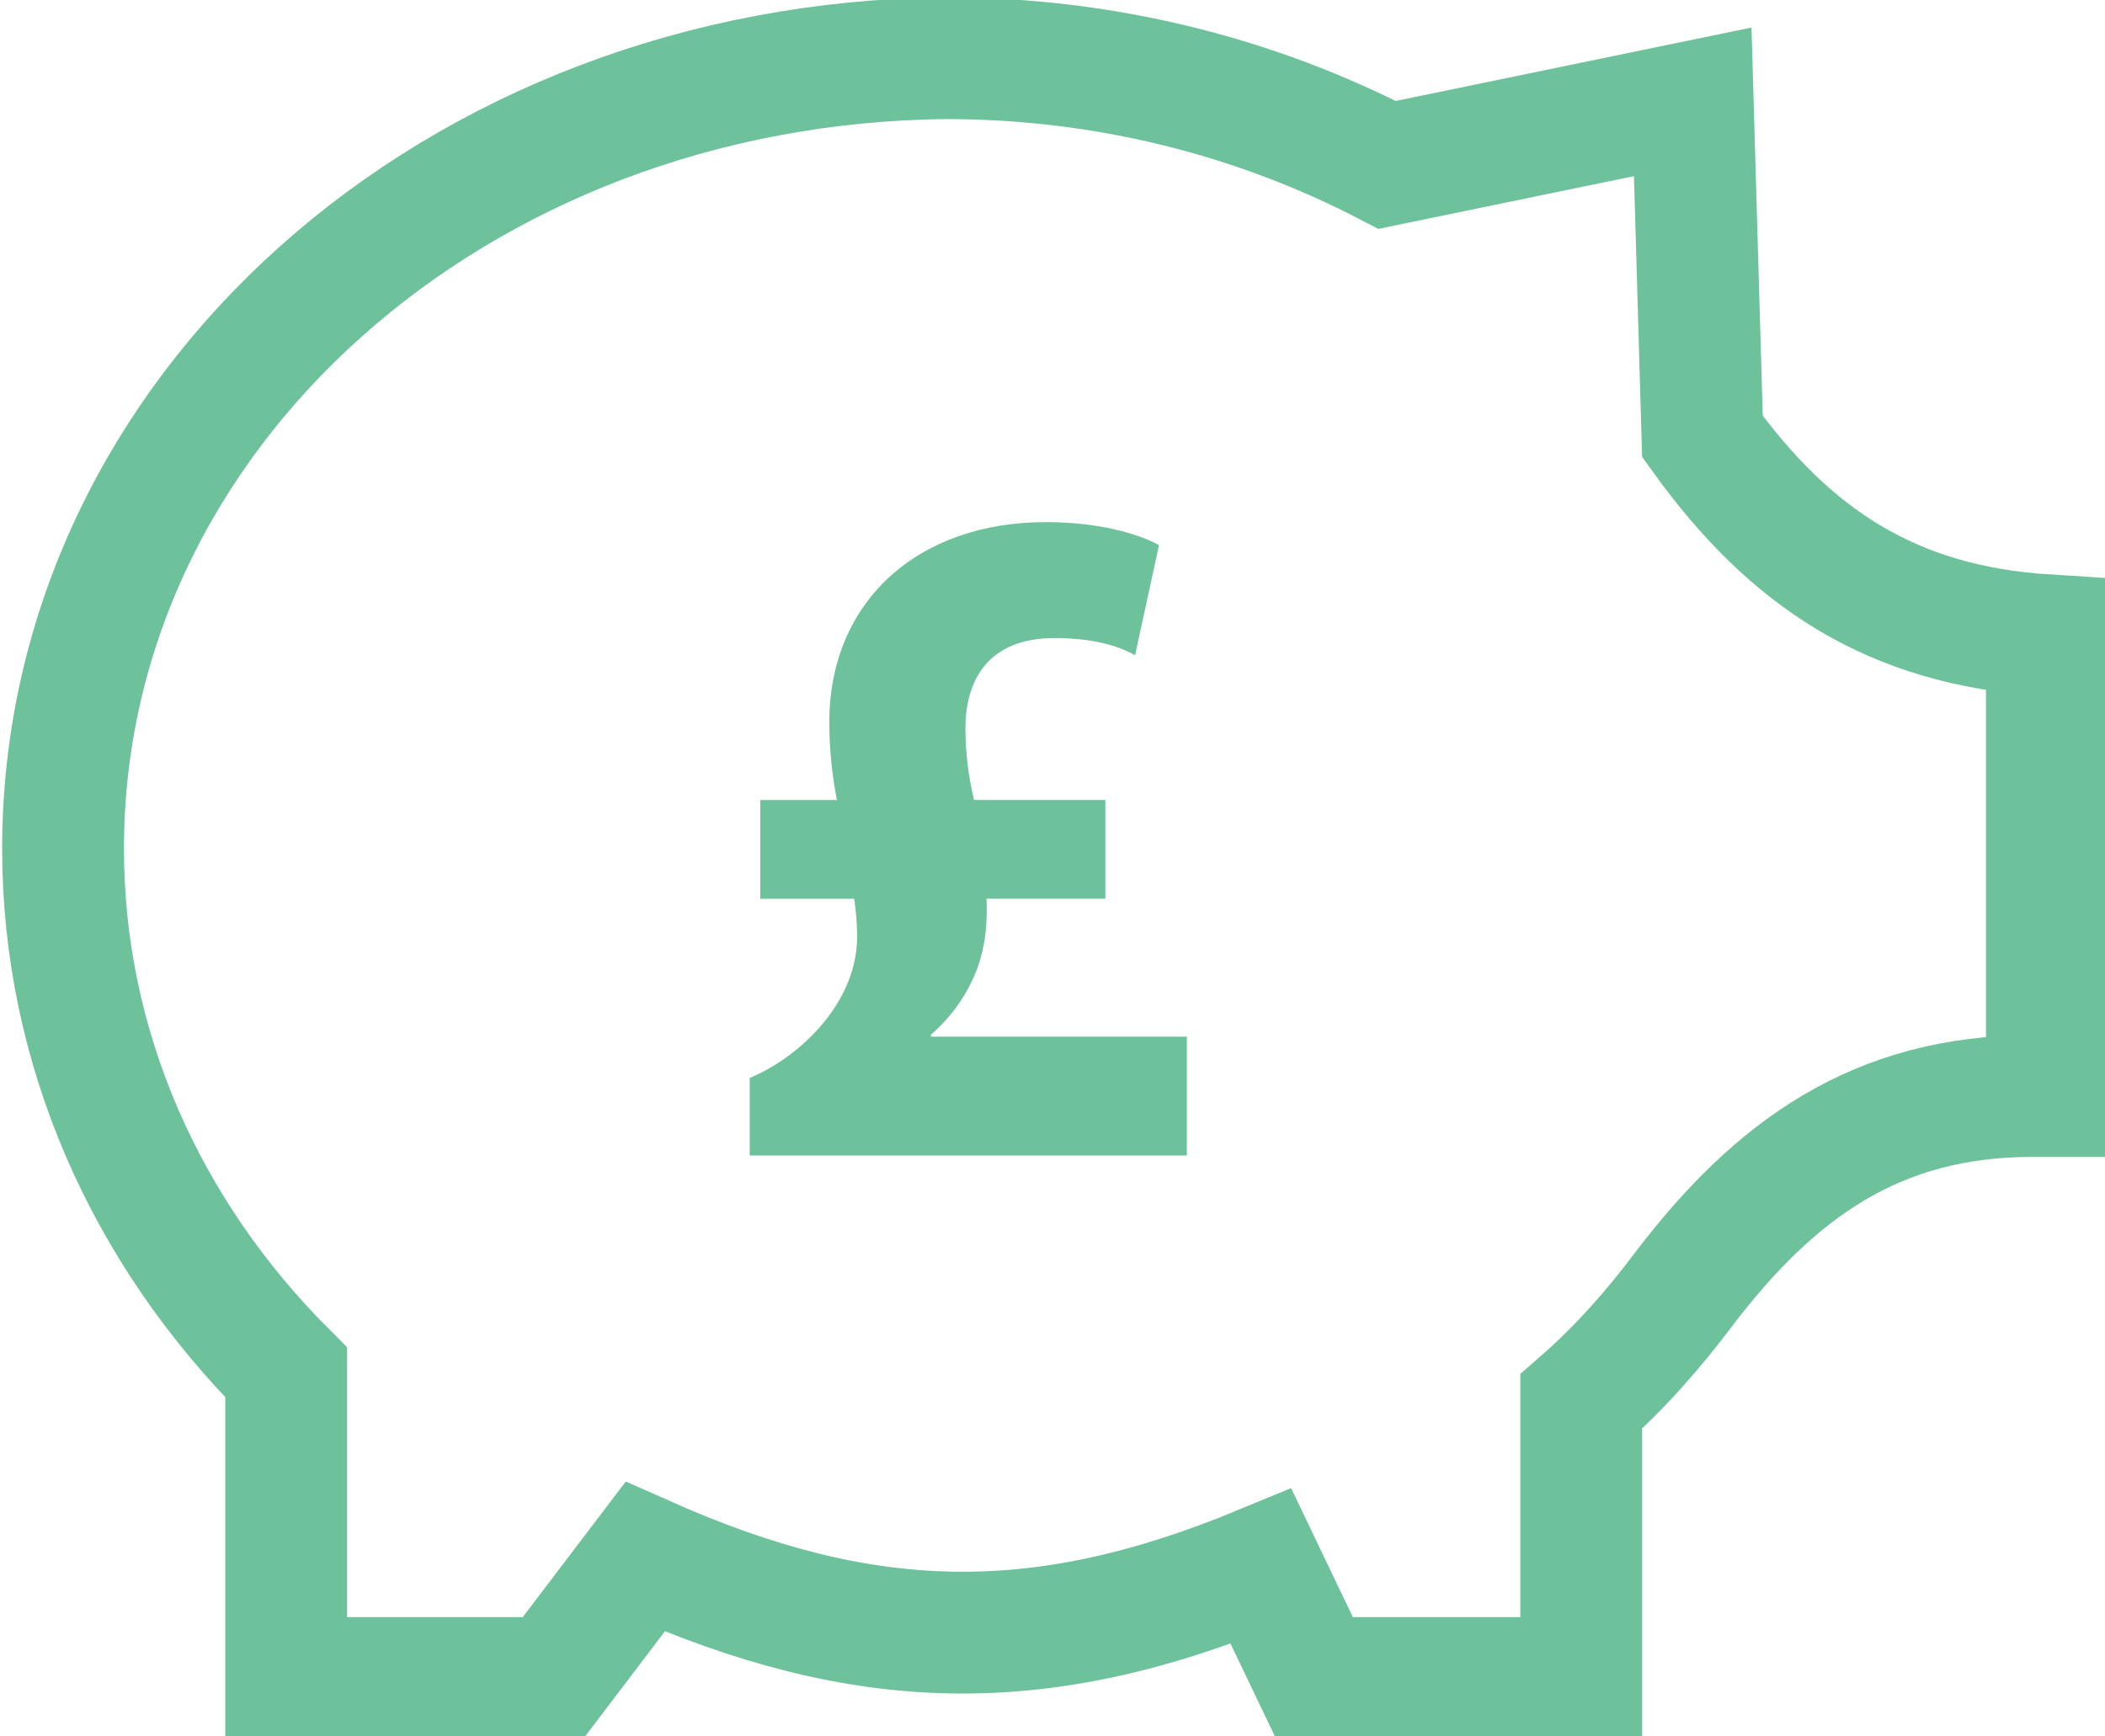
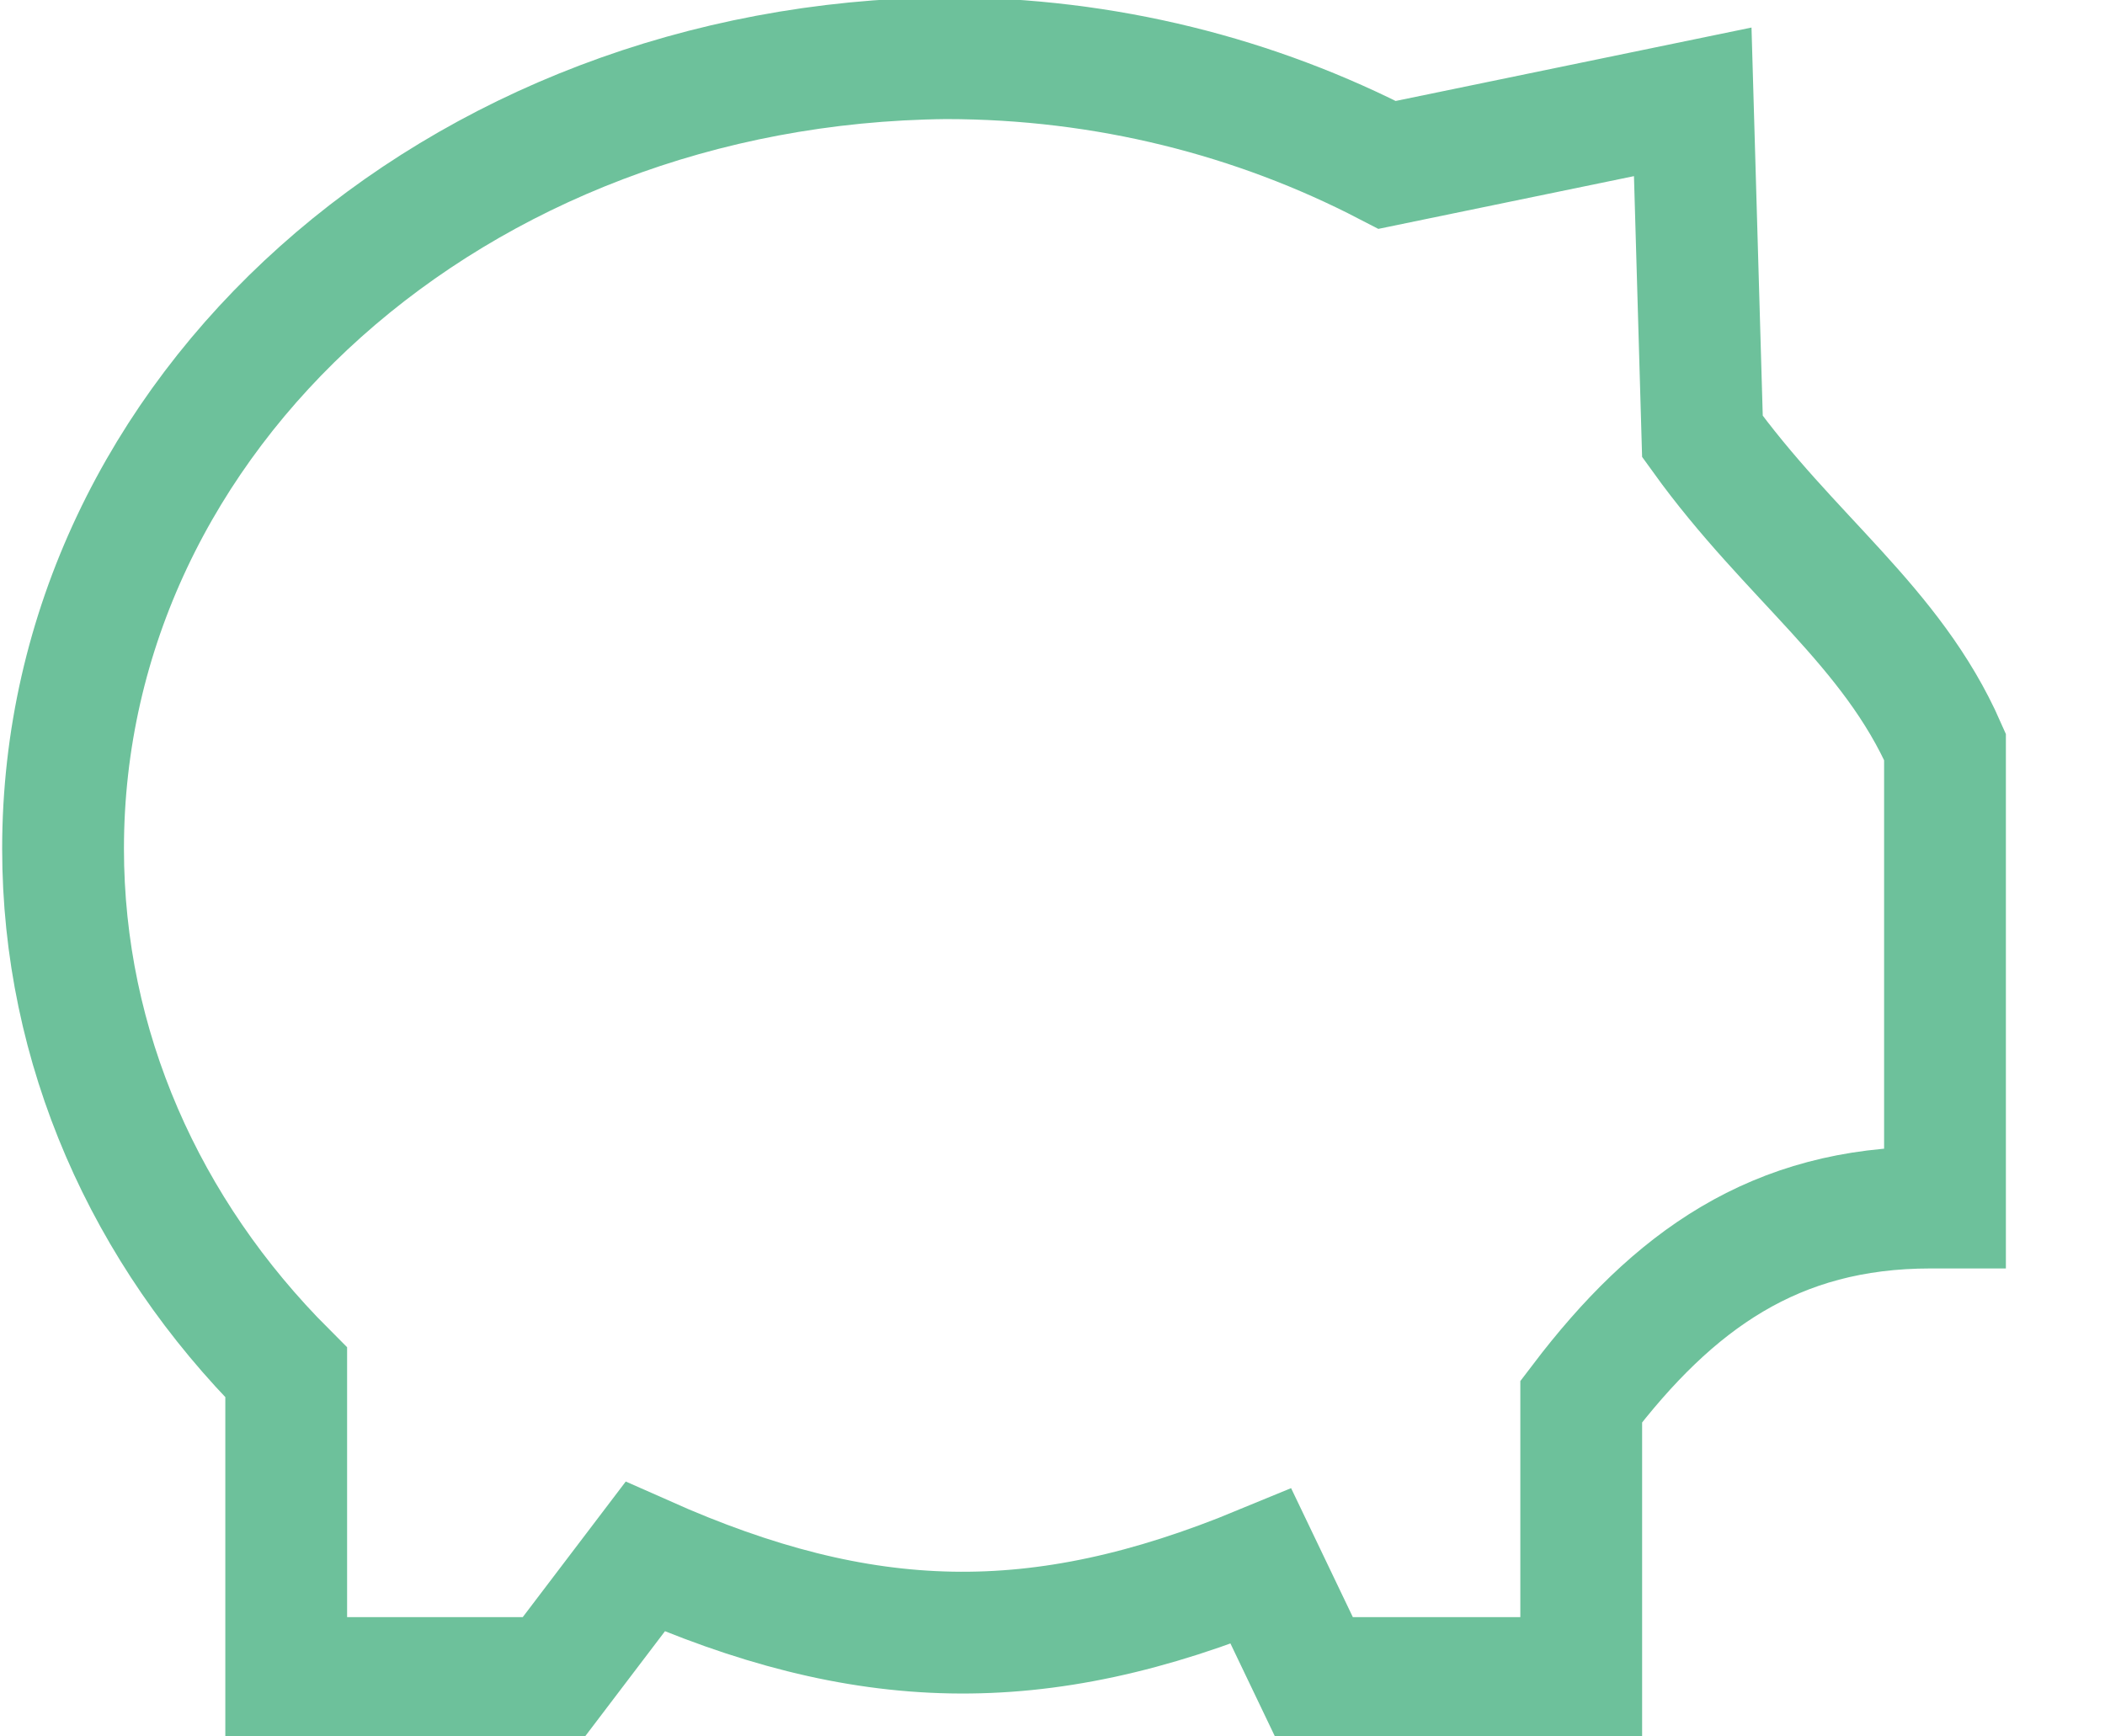
<svg xmlns="http://www.w3.org/2000/svg" version="1.1" id="Layer_1" x="0px" y="0px" width="43.4px" height="35.8px" viewBox="0 0 43.4 35.8" enable-background="new 0 0 43.4 35.8" xml:space="preserve">
-   <path fill="none" stroke="#6dc19b" stroke-width="2.511" stroke-miterlimit="10" d="M35.1,9l-0.2-6.9l-6.3,1.3  C25.9,2,22.8,1.2,19.5,1.2C9.4,1.3,1.3,8.5,1.3,17.5c0,4.1,1.7,7.9,4.601,10.8v6.3h5.5l1.899-2.5c4.5,2,8.101,2.101,12.7,0.2  l1.101,2.3h5.5v-5.7c0.8-0.699,1.5-1.5,2.1-2.3c1.9-2.5,4-4,7.2-4h0.3v-9.5C39,12.9,36.9,11.5,35.1,9z" />
+   <path fill="none" stroke="#6dc19b" stroke-width="2.511" stroke-miterlimit="10" d="M35.1,9l-0.2-6.9l-6.3,1.3  C25.9,2,22.8,1.2,19.5,1.2C9.4,1.3,1.3,8.5,1.3,17.5c0,4.1,1.7,7.9,4.601,10.8v6.3h5.5l1.899-2.5c4.5,2,8.101,2.101,12.7,0.2  l1.101,2.3h5.5v-5.7c1.9-2.5,4-4,7.2-4h0.3v-9.5C39,12.9,36.9,11.5,35.1,9z" />
  <g>
-     <path fill="#6dc19b" d="M15.458,23.828v-1.601c1.047-0.435,2.213-1.562,2.213-2.905c0-0.275-0.02-0.514-0.059-0.79h-1.937v-2.035   h1.581c-0.099-0.494-0.158-1.067-0.158-1.601c0-2.49,1.818-4.13,4.466-4.13c1.086,0,1.897,0.237,2.332,0.474l-0.494,2.272   c-0.375-0.217-0.929-0.355-1.66-0.355c-1.402,0-1.837,0.909-1.837,1.857c0,0.514,0.06,0.988,0.178,1.482h2.707v2.035h-2.45   c0.02,0.494-0.02,0.948-0.178,1.403c-0.178,0.494-0.494,0.988-0.968,1.402v0.04h5.276v2.45H15.458z" />
-   </g>
+     </g>
</svg>